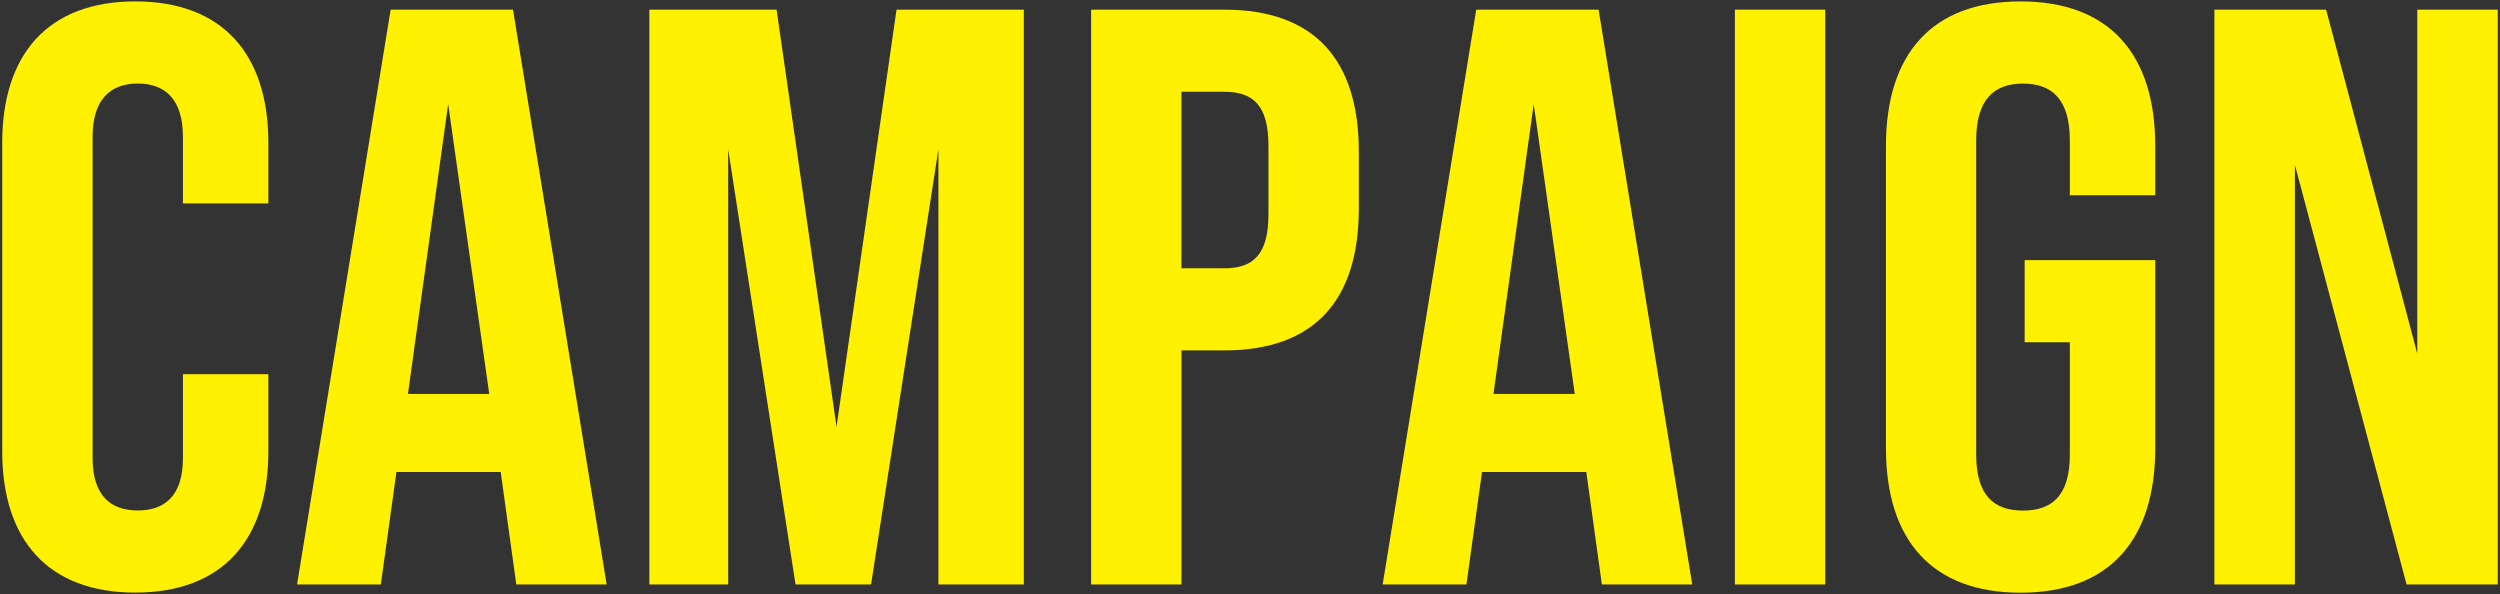
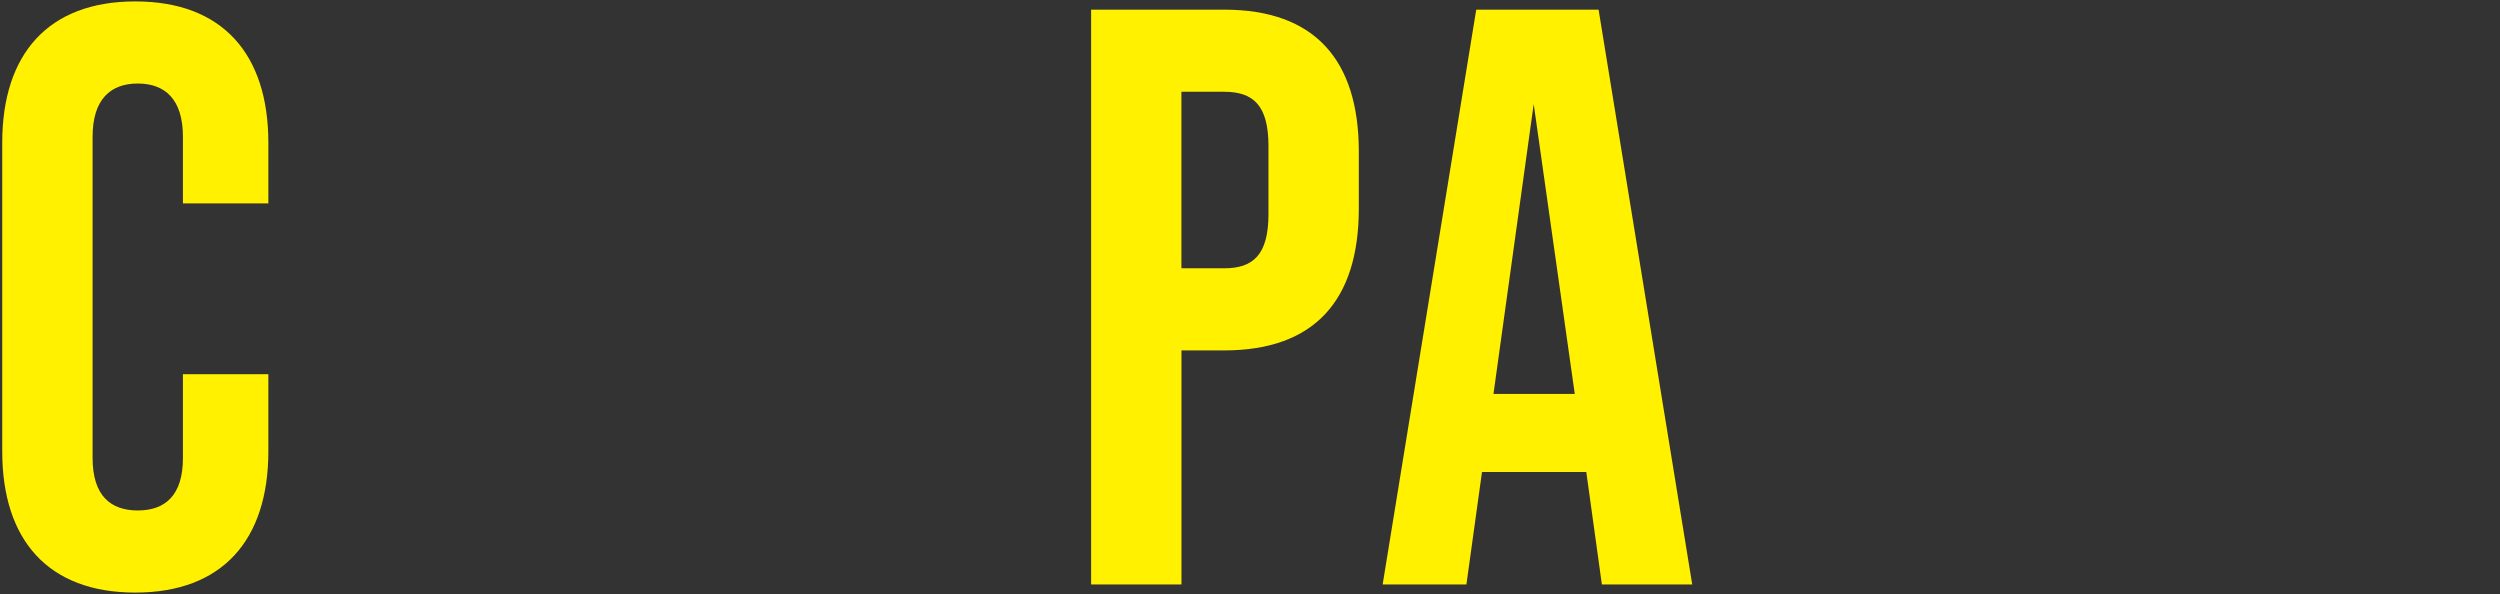
<svg xmlns="http://www.w3.org/2000/svg" id="_レイヤー_2" data-name="レイヤー_2" viewBox="0 0 425 101">
  <rect x="0" y="0" width="425" height="101" fill="#333333" stroke="none" />
  <defs>
    <style>
      .cls-1 {
        fill: none;
      }

      .cls-2 {
        fill: #fff100;
      }

      .cls-3 {
        clip-path: url(#clippath);
      }
    </style>
    <clipPath id="clippath">
      <rect class="cls-1" width="425" height="101" />
    </clipPath>
  </defs>
  <g id="_レイヤー_11" data-name="レイヤー_11">
    <g class="cls-3">
      <g>
        <path class="cls-2" d="M.38,76.75V24.25C.38,9.18,8.2.24,23,.24s22.62,8.93,22.62,24.01v10.33h-14.52v-11.31c0-6.42-3.07-9.07-7.68-9.07s-7.68,2.65-7.68,9.07v54.58c0,6.42,3.07,8.93,7.68,8.93s7.68-2.51,7.68-8.93v-14.24h14.52v13.12c0,15.08-7.82,24.01-22.62,24.01S.38,91.82.38,76.75Z" />
-         <path class="cls-2" d="M85.12,80.24h-17.73l-2.65,19.12h-14.24L66.41,1.64h20.8l15.92,97.72h-15.36l-2.65-19.12ZM83.17,66.97l-6.98-49.28-6.84,49.28h13.82Z" />
-         <path class="cls-2" d="M110.38,1.64h21.64l10.19,70.92L152.41,1.64h21.64v97.72h-14.52V25.37l-11.45,73.99h-12.84l-11.45-73.99v73.99h-13.4V1.64Z" />
        <path class="cls-2" d="M185.49,1.64h22.62c15.36,0,22.89,8.52,22.89,24.15v9.63c0,15.63-7.54,24.15-22.89,24.15h-7.26v39.79h-15.36V1.64ZM208.1,45.61c4.89,0,7.54-2.23,7.54-9.21v-11.59c0-6.98-2.65-9.21-7.54-9.21h-7.26v30.01h7.26Z" />
        <path class="cls-2" d="M269.67,80.24h-17.73l-2.65,19.12h-14.24L250.96,1.64h20.8l15.92,97.72h-15.36l-2.65-19.12ZM267.71,66.97l-6.98-49.28-6.84,49.28h13.82Z" />
-         <path class="cls-2" d="M294.93,1.64h15.36v97.72h-15.36V1.64Z" />
-         <path class="cls-2" d="M320.61,76.19V24.81c0-15.64,7.82-24.57,22.89-24.57s22.89,8.93,22.89,24.57v8.38h-14.52v-9.35c0-6.98-3.07-9.63-7.96-9.63s-7.96,2.65-7.96,9.63v53.47c0,6.98,3.07,9.49,7.96,9.49s7.96-2.51,7.96-9.49v-19.13h-7.68v-13.96h22.2v31.97c0,15.63-7.82,24.57-22.89,24.57s-22.89-8.94-22.89-24.57Z" />
-         <path class="cls-2" d="M376.45,1.64h18.99l15.5,58.49V1.64h13.68v97.72h-15.5l-18.99-71.34v71.34h-13.68V1.64Z" />
      </g>
    </g>
  </g>
</svg>